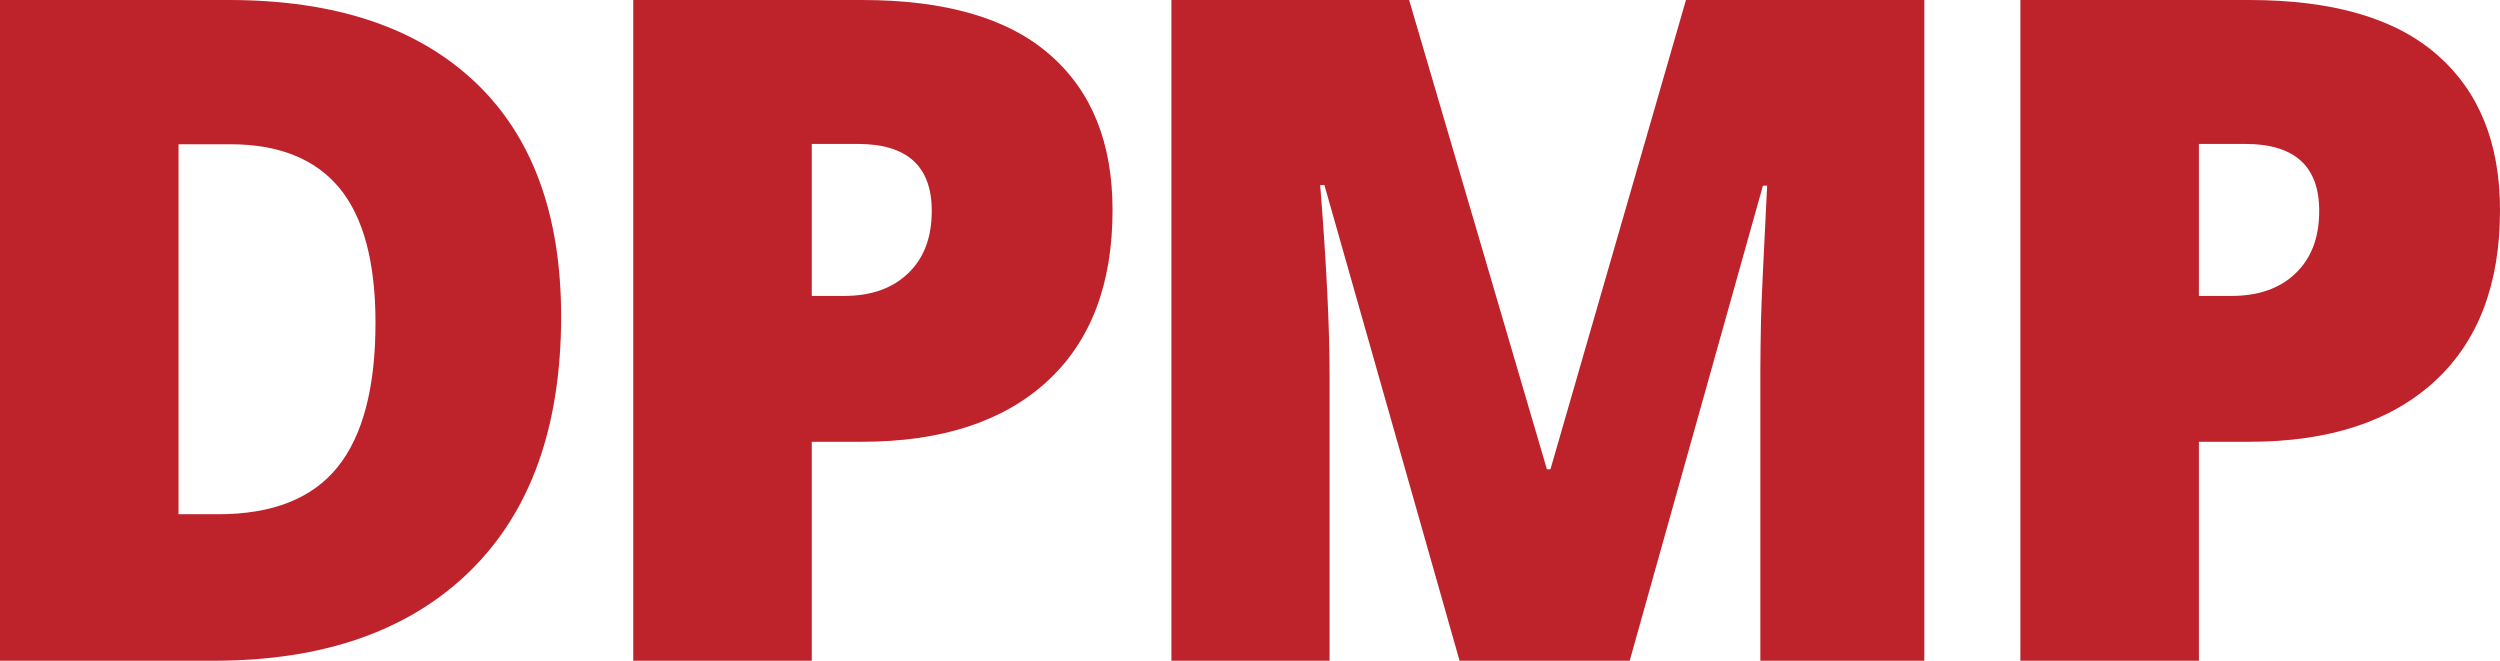
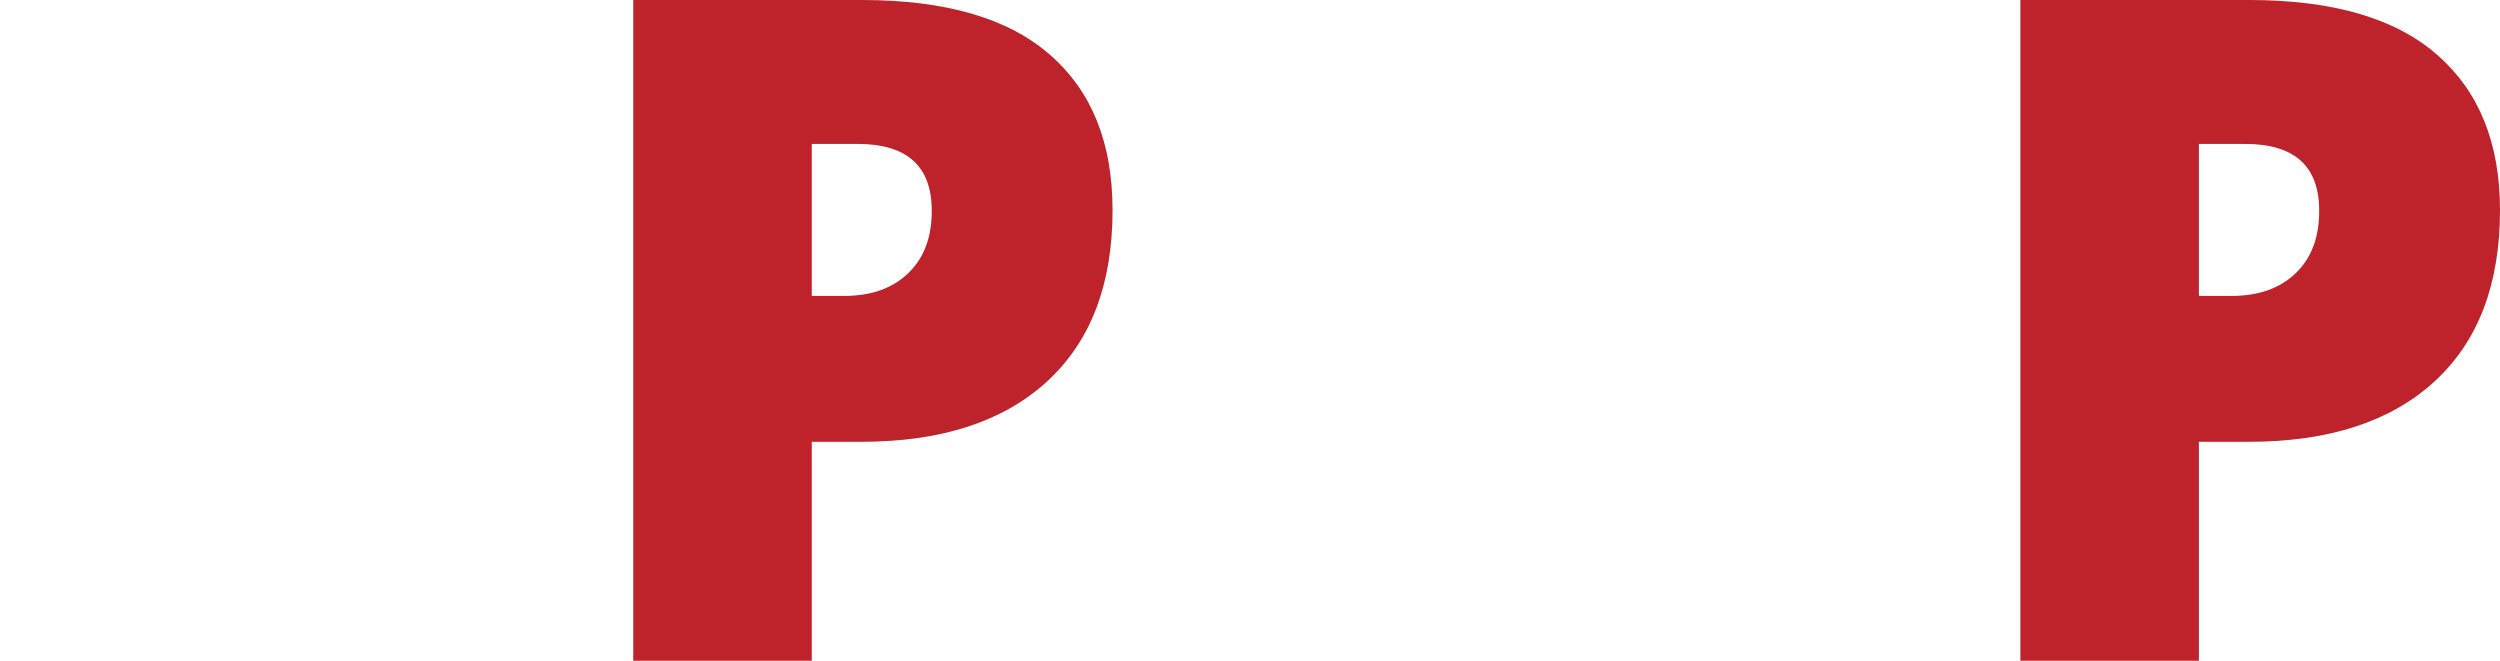
<svg xmlns="http://www.w3.org/2000/svg" xmlns:ns1="http://www.inkscape.org/namespaces/inkscape" xmlns:ns2="http://sodipodi.sourceforge.net/DTD/sodipodi-0.dtd" ns1:version="1.0 (4035a4fb49, 2020-05-01)" ns2:docname="male_dpmp.svg" xml:space="preserve" style="enable-background:new 0 0 773 204.3;" viewBox="0 0 773 204.3" y="0px" x="0px" id="Vrstva_1" version="1.1">
  <defs id="defs15" />
  <ns2:namedview ns1:current-layer="Vrstva_1" ns1:window-maximized="1" ns1:window-y="-8" ns1:window-x="-8" ns1:cy="102.15" ns1:cx="362.42295" ns1:zoom="1.5782665" showgrid="false" id="namedview13" ns1:window-height="1017" ns1:window-width="1920" ns1:pageshadow="2" ns1:pageopacity="0" guidetolerance="10" gridtolerance="10" objecttolerance="10" borderopacity="1" bordercolor="#666666" pagecolor="#ffffff" />
  <g style="fill:#be232b;fill-opacity:1" id="g10">
-     <path style="fill:#be232b;fill-opacity:1" id="path2" d="M173.5,97.8c0,34.1-9.4,60.4-28.2,78.8c-18.8,18.4-45.2,27.7-79.2,27.7H0V0h70.7c32.8,0,58.1,8.4,76,25.2   C164.5,41.9,173.5,66.2,173.5,97.8z M116.1,99.8c0-18.7-3.7-32.6-11.1-41.6c-7.4-9-18.7-13.6-33.8-13.6H55.2V159h12.3   c16.8,0,29.1-4.9,36.9-14.6C112.2,134.7,116.1,119.8,116.1,99.8z" />
    <path style="fill:#be232b;fill-opacity:1" id="path4" d="M344,65c0,22.8-6.7,40.5-20.2,52.9c-13.5,12.4-32.6,18.7-57.4,18.7H251v67.8h-55.2V0h70.7c25.8,0,45.2,5.6,58.1,16.9   C337.6,28.2,344,44.2,344,65z M251,91.5H261c8.3,0,14.9-2.3,19.8-7c4.9-4.7,7.3-11.1,7.3-19.3c0-13.8-7.6-20.7-22.9-20.7H251V91.5z   " />
-     <path style="fill:#be232b;fill-opacity:1" id="path6" d="M451.3,204.3L409.5,57.2h-1.3c2,25.1,2.9,44.5,2.9,58.4v88.7h-48.9V0h73.5l42.6,145.1h1.1L521.3,0H595v204.3h-50.7v-89.6   c0-4.7,0.1-9.8,0.2-15.5c0.1-5.7,0.8-19.6,1.9-41.8h-1.3l-41.2,146.9H451.3z" />
    <path style="fill:#be232b;fill-opacity:1" id="path8" d="M773,65c0,22.8-6.7,40.5-20.2,52.9c-13.5,12.4-32.6,18.7-57.4,18.7h-15.5v67.8h-55.2V0h70.7c25.8,0,45.2,5.6,58.1,16.9   C766.5,28.2,773,44.2,773,65z M679.9,91.5H690c8.3,0,14.9-2.3,19.8-7c4.9-4.7,7.3-11.1,7.3-19.3c0-13.8-7.6-20.7-22.9-20.7h-14.3   V91.5z" />
  </g>
</svg>